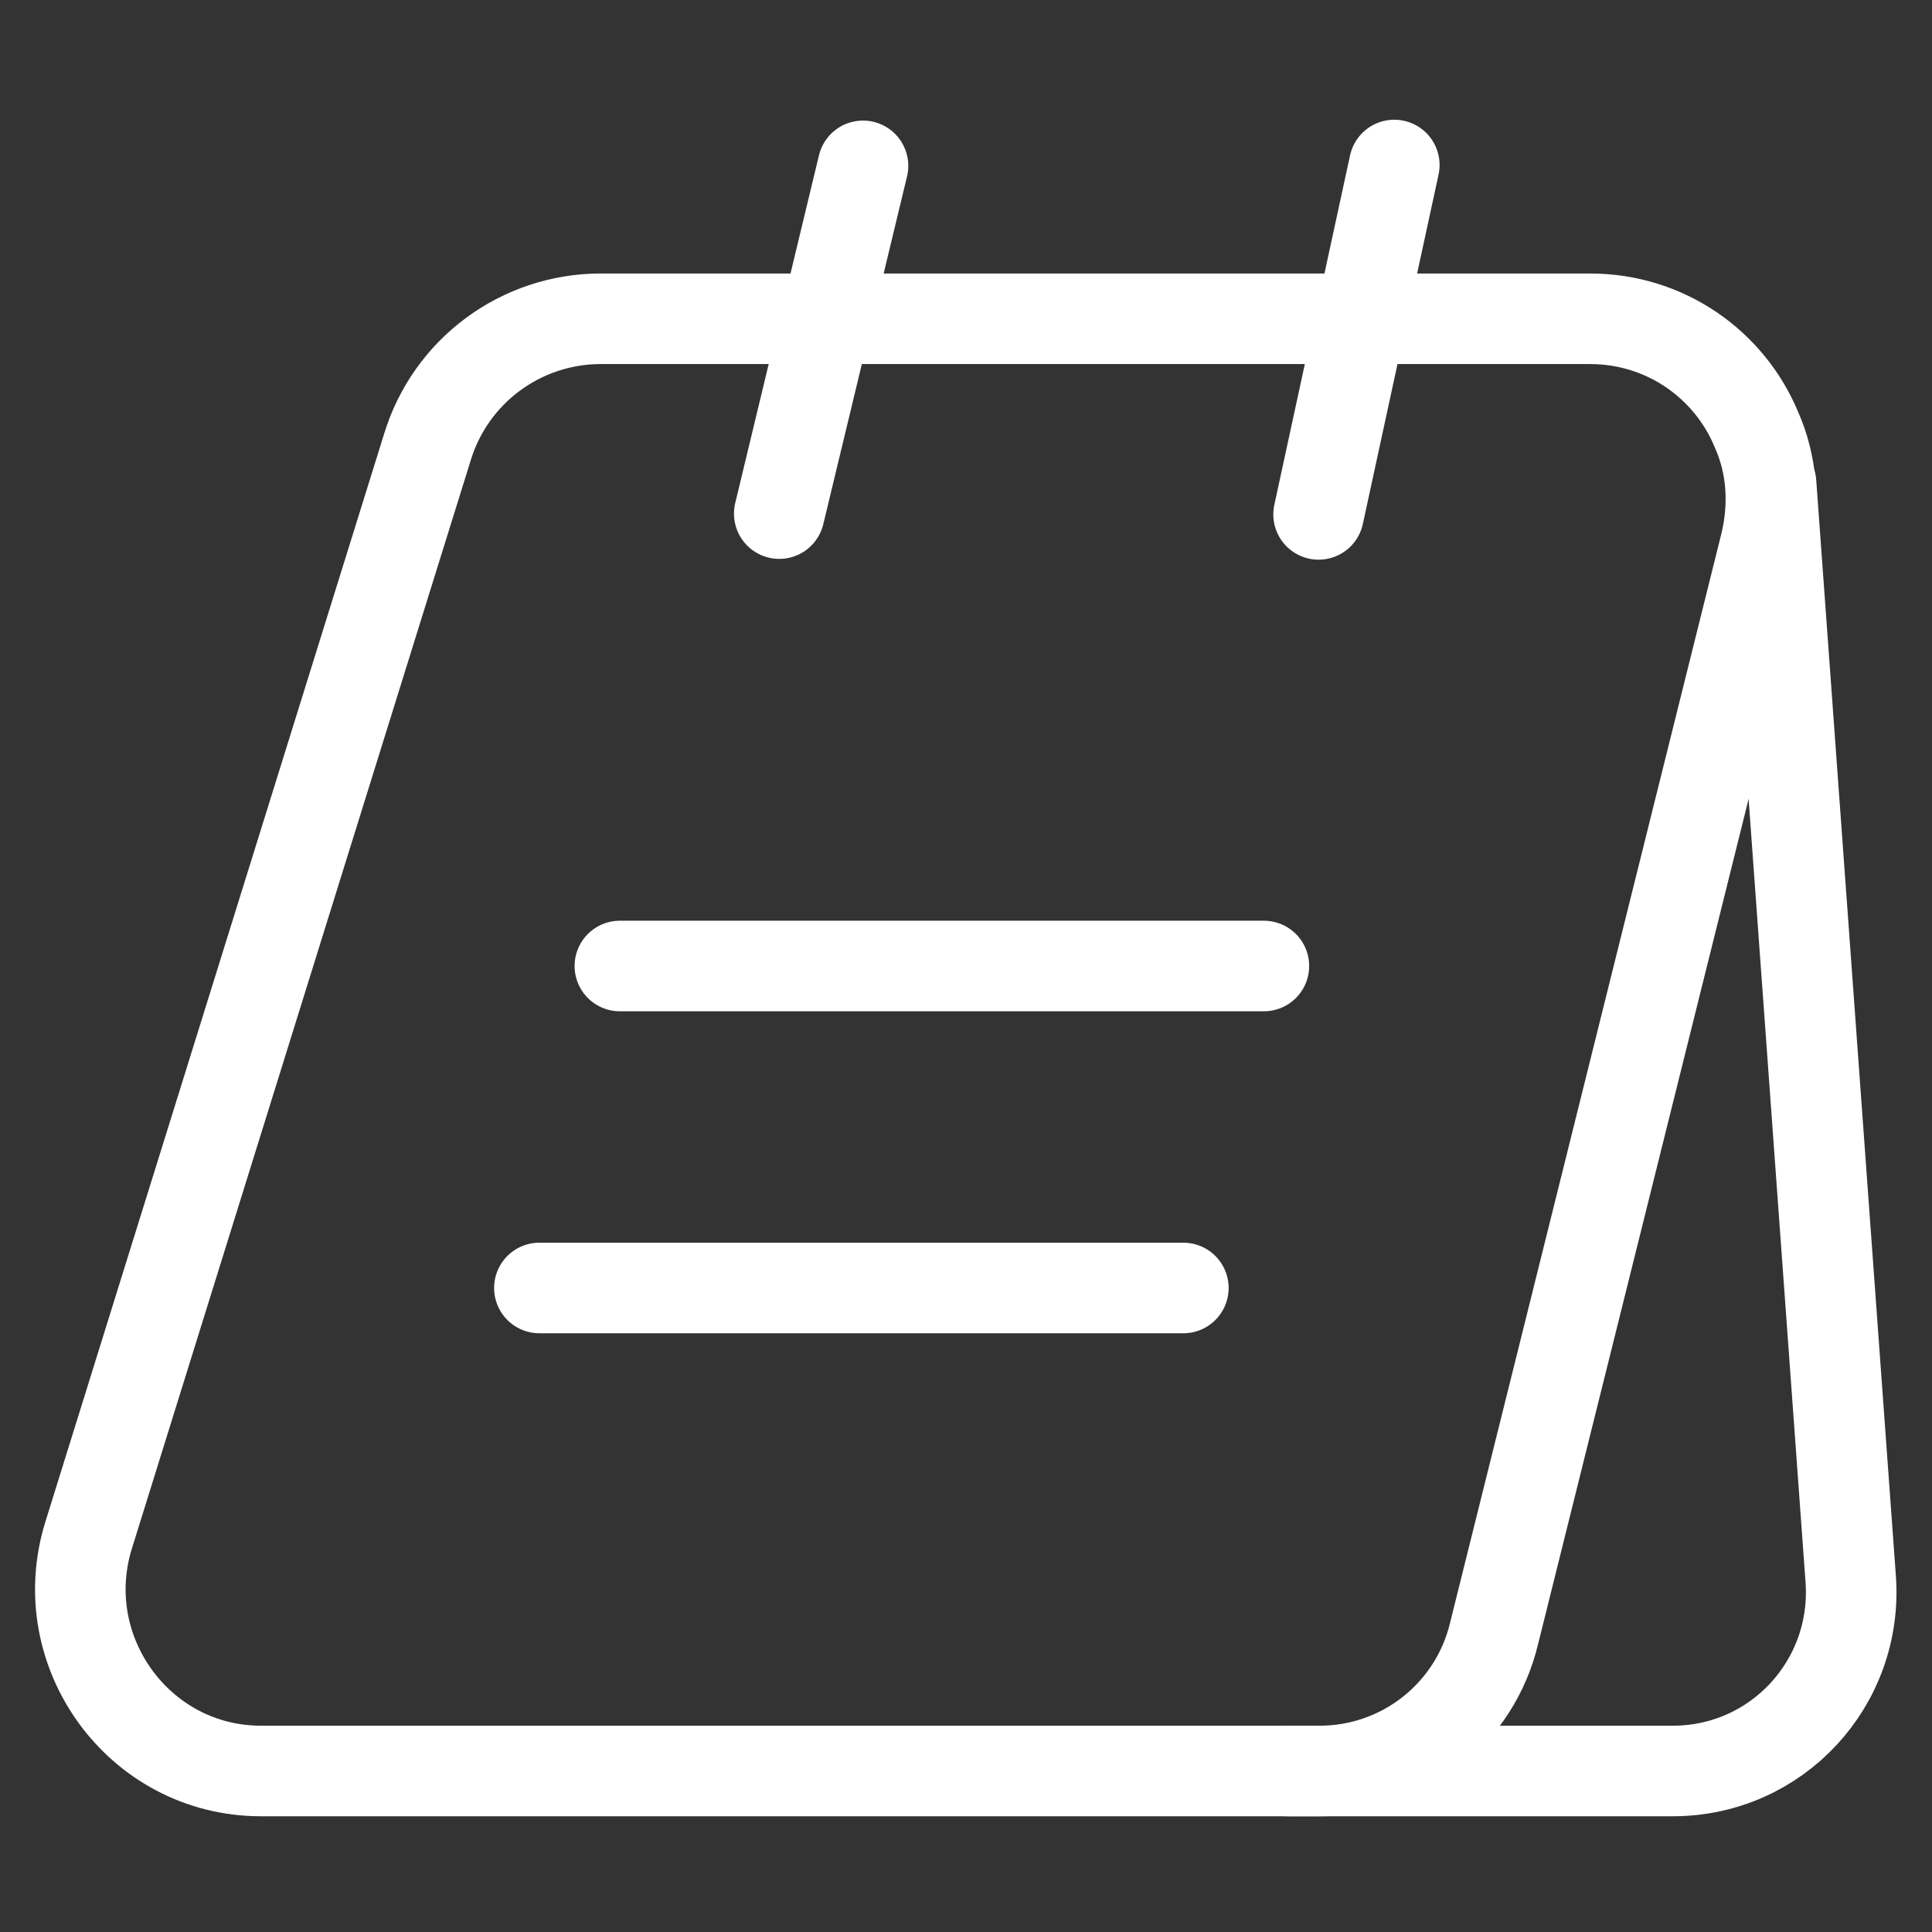
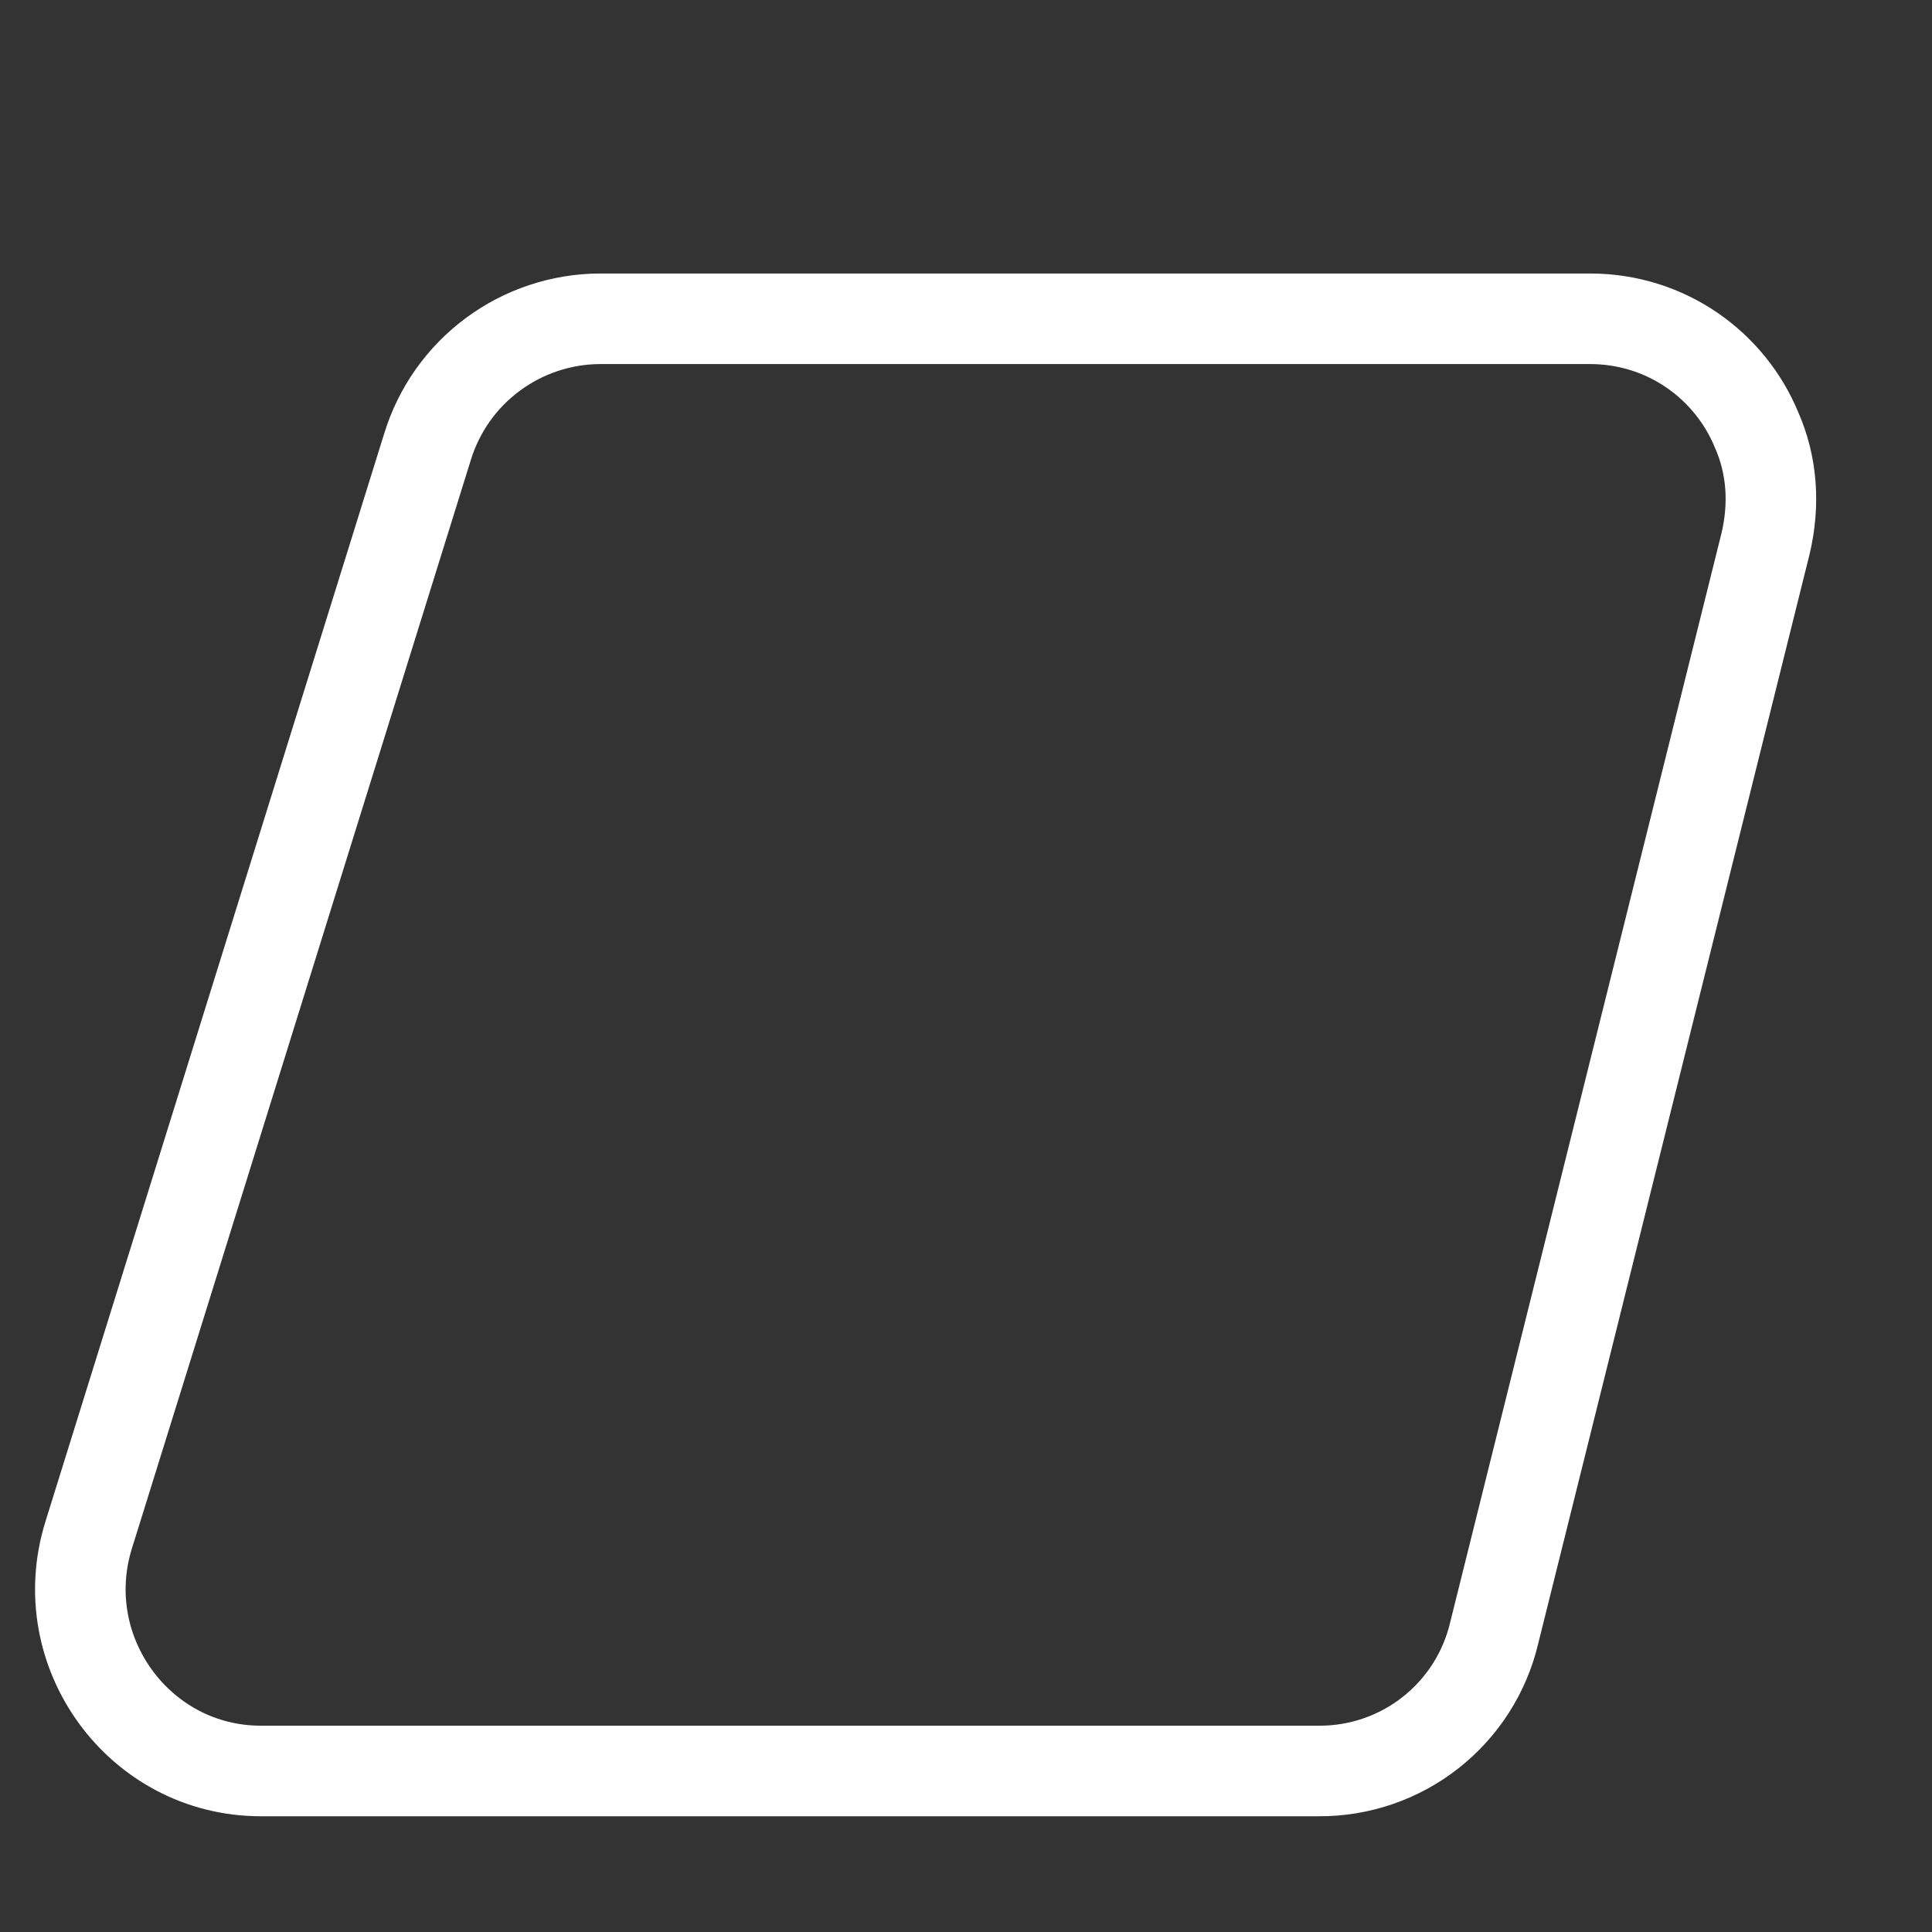
<svg xmlns="http://www.w3.org/2000/svg" width="32" height="32" viewBox="0 0 32 32" fill="none">
  <rect x="0" y="0" width="32" height="32" fill="#333333" stroke="none" />
  <path d="M29.241 9.013L24.747 27.053C24.592 27.706 24.219 28.286 23.692 28.7C23.164 29.114 22.512 29.337 21.841 29.333H4.321C2.308 29.333 0.868 27.36 1.468 25.427L7.081 7.4C7.268 6.789 7.646 6.253 8.16 5.872C8.673 5.491 9.295 5.283 9.934 5.28H26.334C27.601 5.28 28.654 6.053 29.094 7.12C29.348 7.693 29.401 8.347 29.241 9.013Z" stroke="white" stroke-width="1.5" stroke-miterlimit="10" />
-   <path d="M21.334 29.333H27.707C29.427 29.333 30.774 27.88 30.654 26.16L29.334 8M12.907 8.507L14.294 2.747M21.84 8.52L23.094 2.733M10.267 16H20.934M8.934 21.333H19.6" stroke="white" stroke-width="1.5" stroke-miterlimit="10" stroke-linecap="round" stroke-linejoin="round" />
</svg>